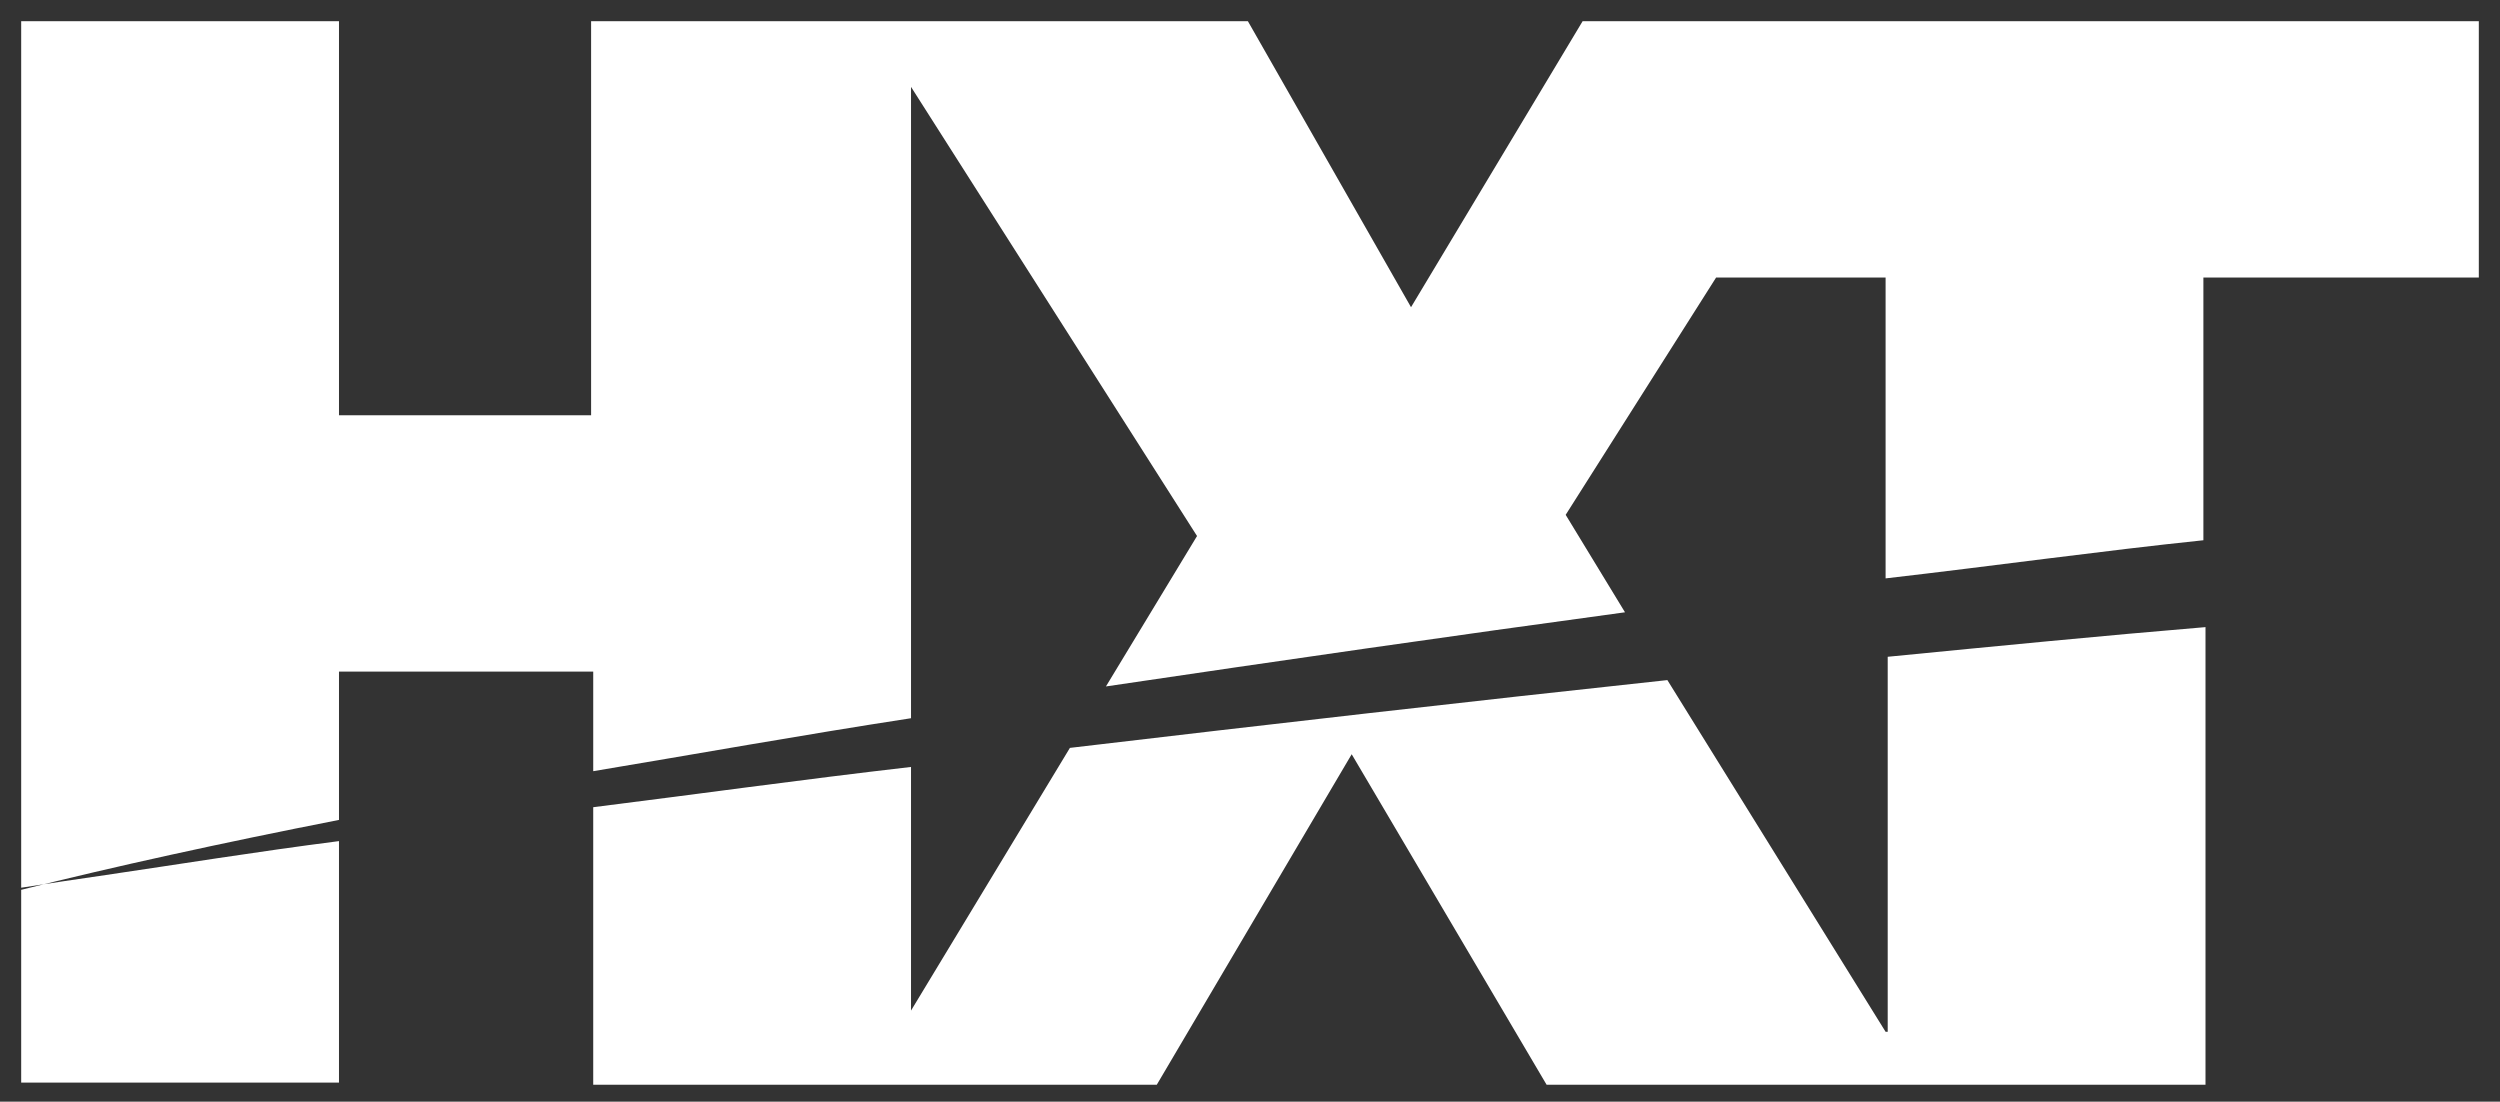
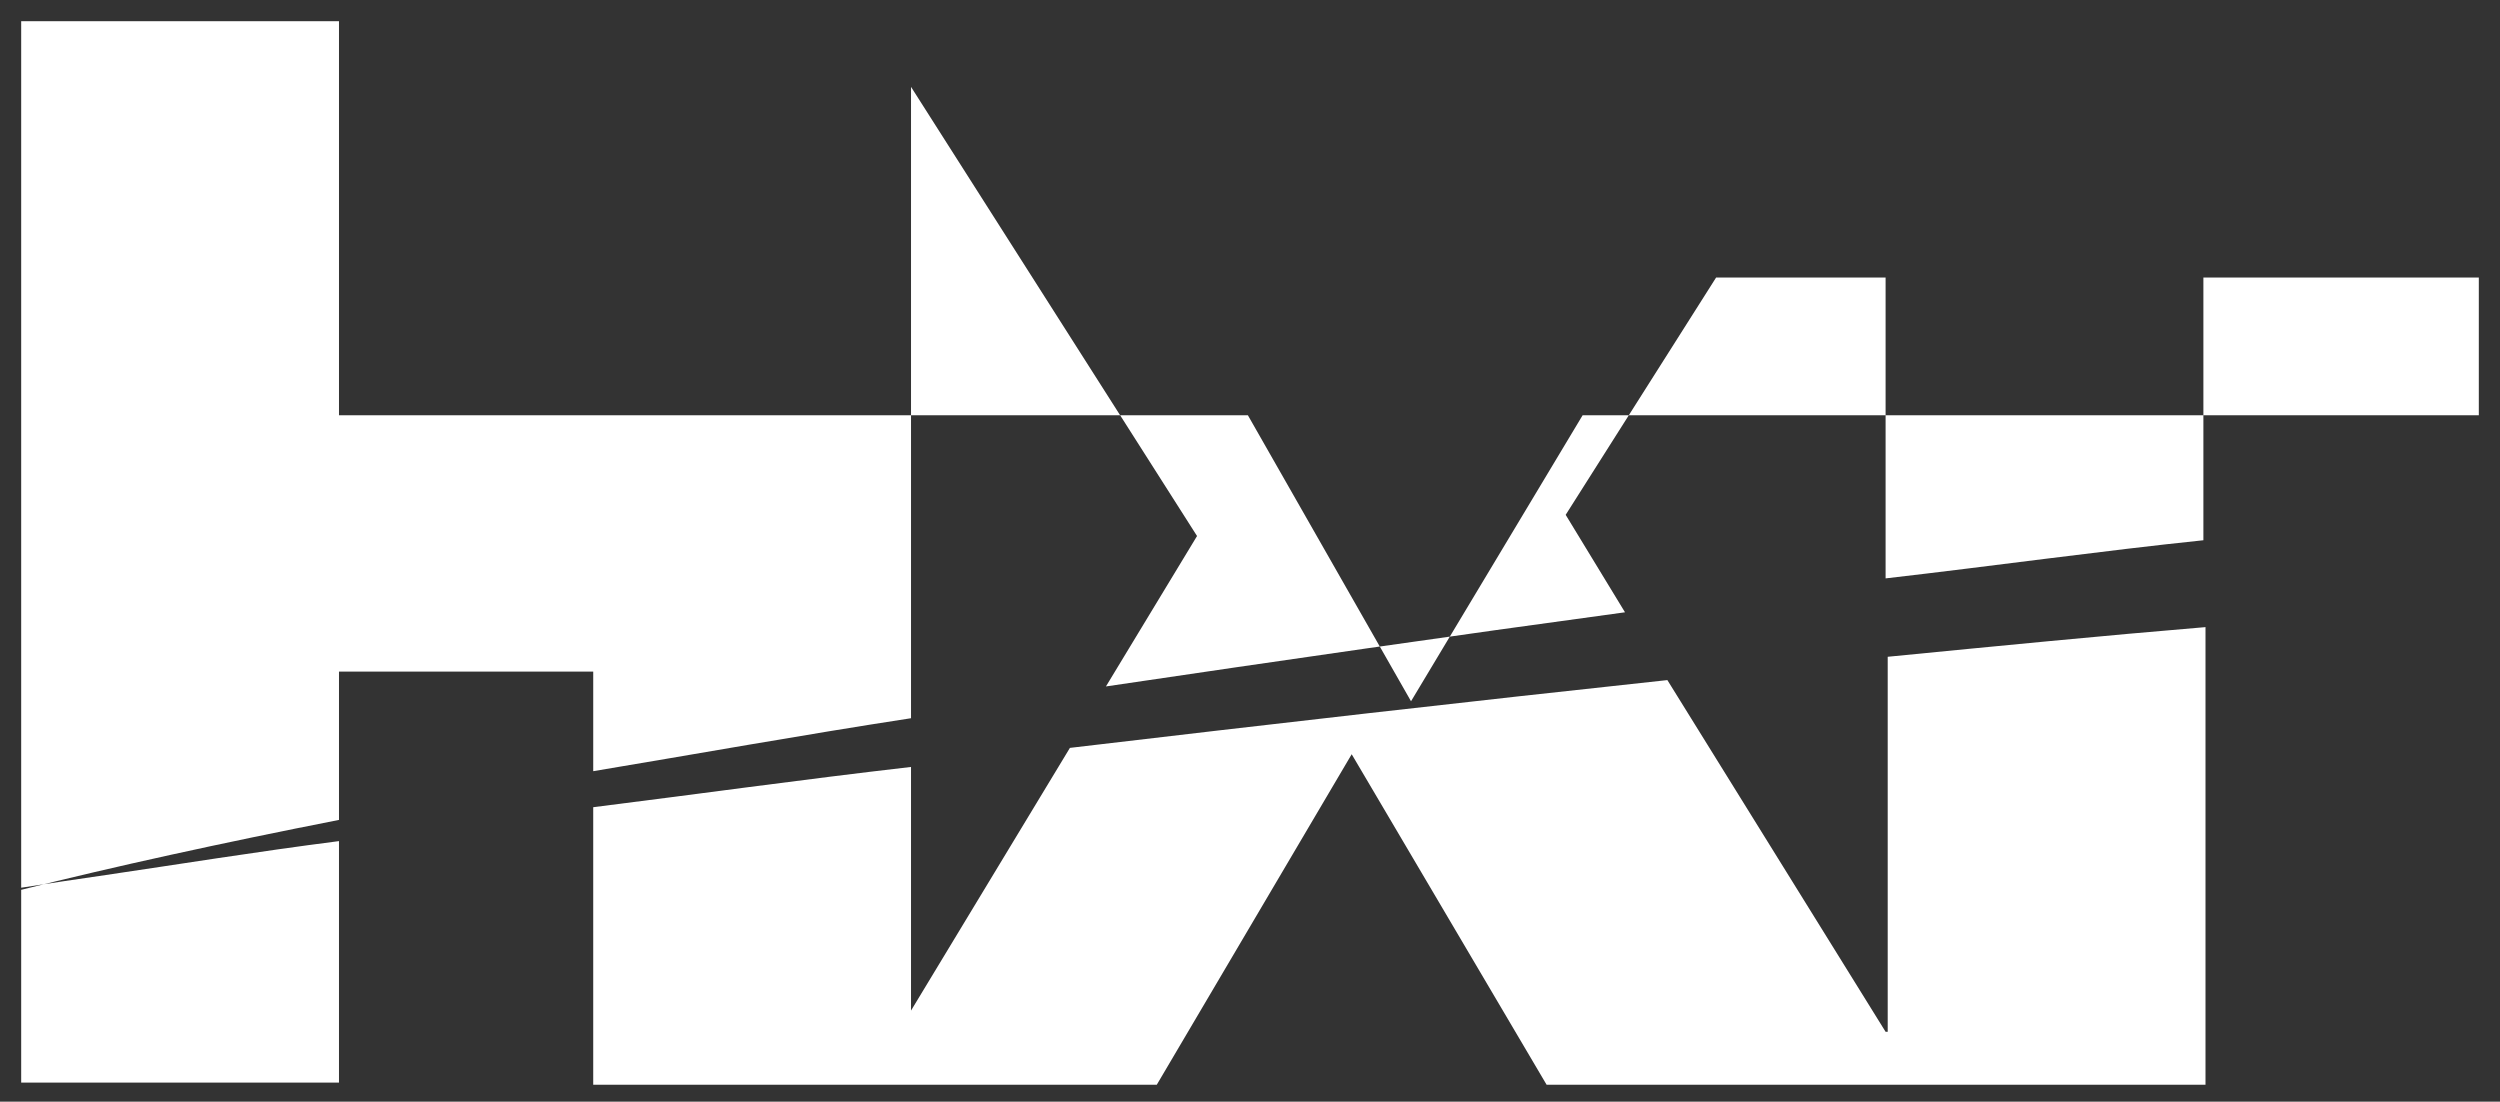
<svg xmlns="http://www.w3.org/2000/svg" viewBox="0 0 118 52" enable-background="new 0 0 118 52">
  <rect x="0" y="0" width="118" height="52" fill="#333333" stroke="none" />
  <style type="text/css">.st0{fill:#FFFFFF;}</style>
-   <path class="st0" d="M117 1v12.1h-13v12.4c-4.8.5-9.8 1.2-15 1.8v-14.2h-8l-7.1 11.2 2.8 4.6c-8.1 1.1-16.4 2.3-24.5 3.5l4.3-7.1-13.5-21.2v29.8c-5.2.8-10.2 1.7-15 2.5v-4.7h-12v7c-5.6 1.1-10.6 2.2-15 3.3v-41h15v18.6h11.9v-18.6h31l7.7 13.5 8.1-13.5h42.3zm-101 50.2v-11.5c-3.9.5-7.6 1.1-11 1.6-1.4.2-2.7.4-4 .6v9.2h15zm73-2.5l-10.3-16.6c-9.3 1-18.9 2.1-28.2 3.2l-7.5 12.4v-11.5c-5.2.6-10.2 1.3-15 1.9v13.1h26.6l9.2-15.6 9.2 15.6h31.1v-21.6c-4.8.4-9.9.9-15 1.4v17.7z" />
+   <path class="st0" d="M117 1v12.1h-13v12.4c-4.8.5-9.8 1.2-15 1.8v-14.2h-8l-7.1 11.2 2.8 4.6c-8.1 1.1-16.4 2.3-24.5 3.5l4.3-7.1-13.5-21.2v29.8c-5.2.8-10.2 1.7-15 2.5v-4.7h-12v7c-5.6 1.1-10.6 2.2-15 3.3v-41h15v18.6h11.9h31l7.7 13.5 8.1-13.5h42.3zm-101 50.2v-11.5c-3.9.5-7.6 1.1-11 1.6-1.4.2-2.7.4-4 .6v9.2h15zm73-2.5l-10.3-16.6c-9.3 1-18.9 2.1-28.2 3.2l-7.5 12.4v-11.5c-5.2.6-10.2 1.3-15 1.9v13.1h26.6l9.2-15.6 9.2 15.6h31.1v-21.6c-4.8.4-9.9.9-15 1.4v17.7z" />
</svg>